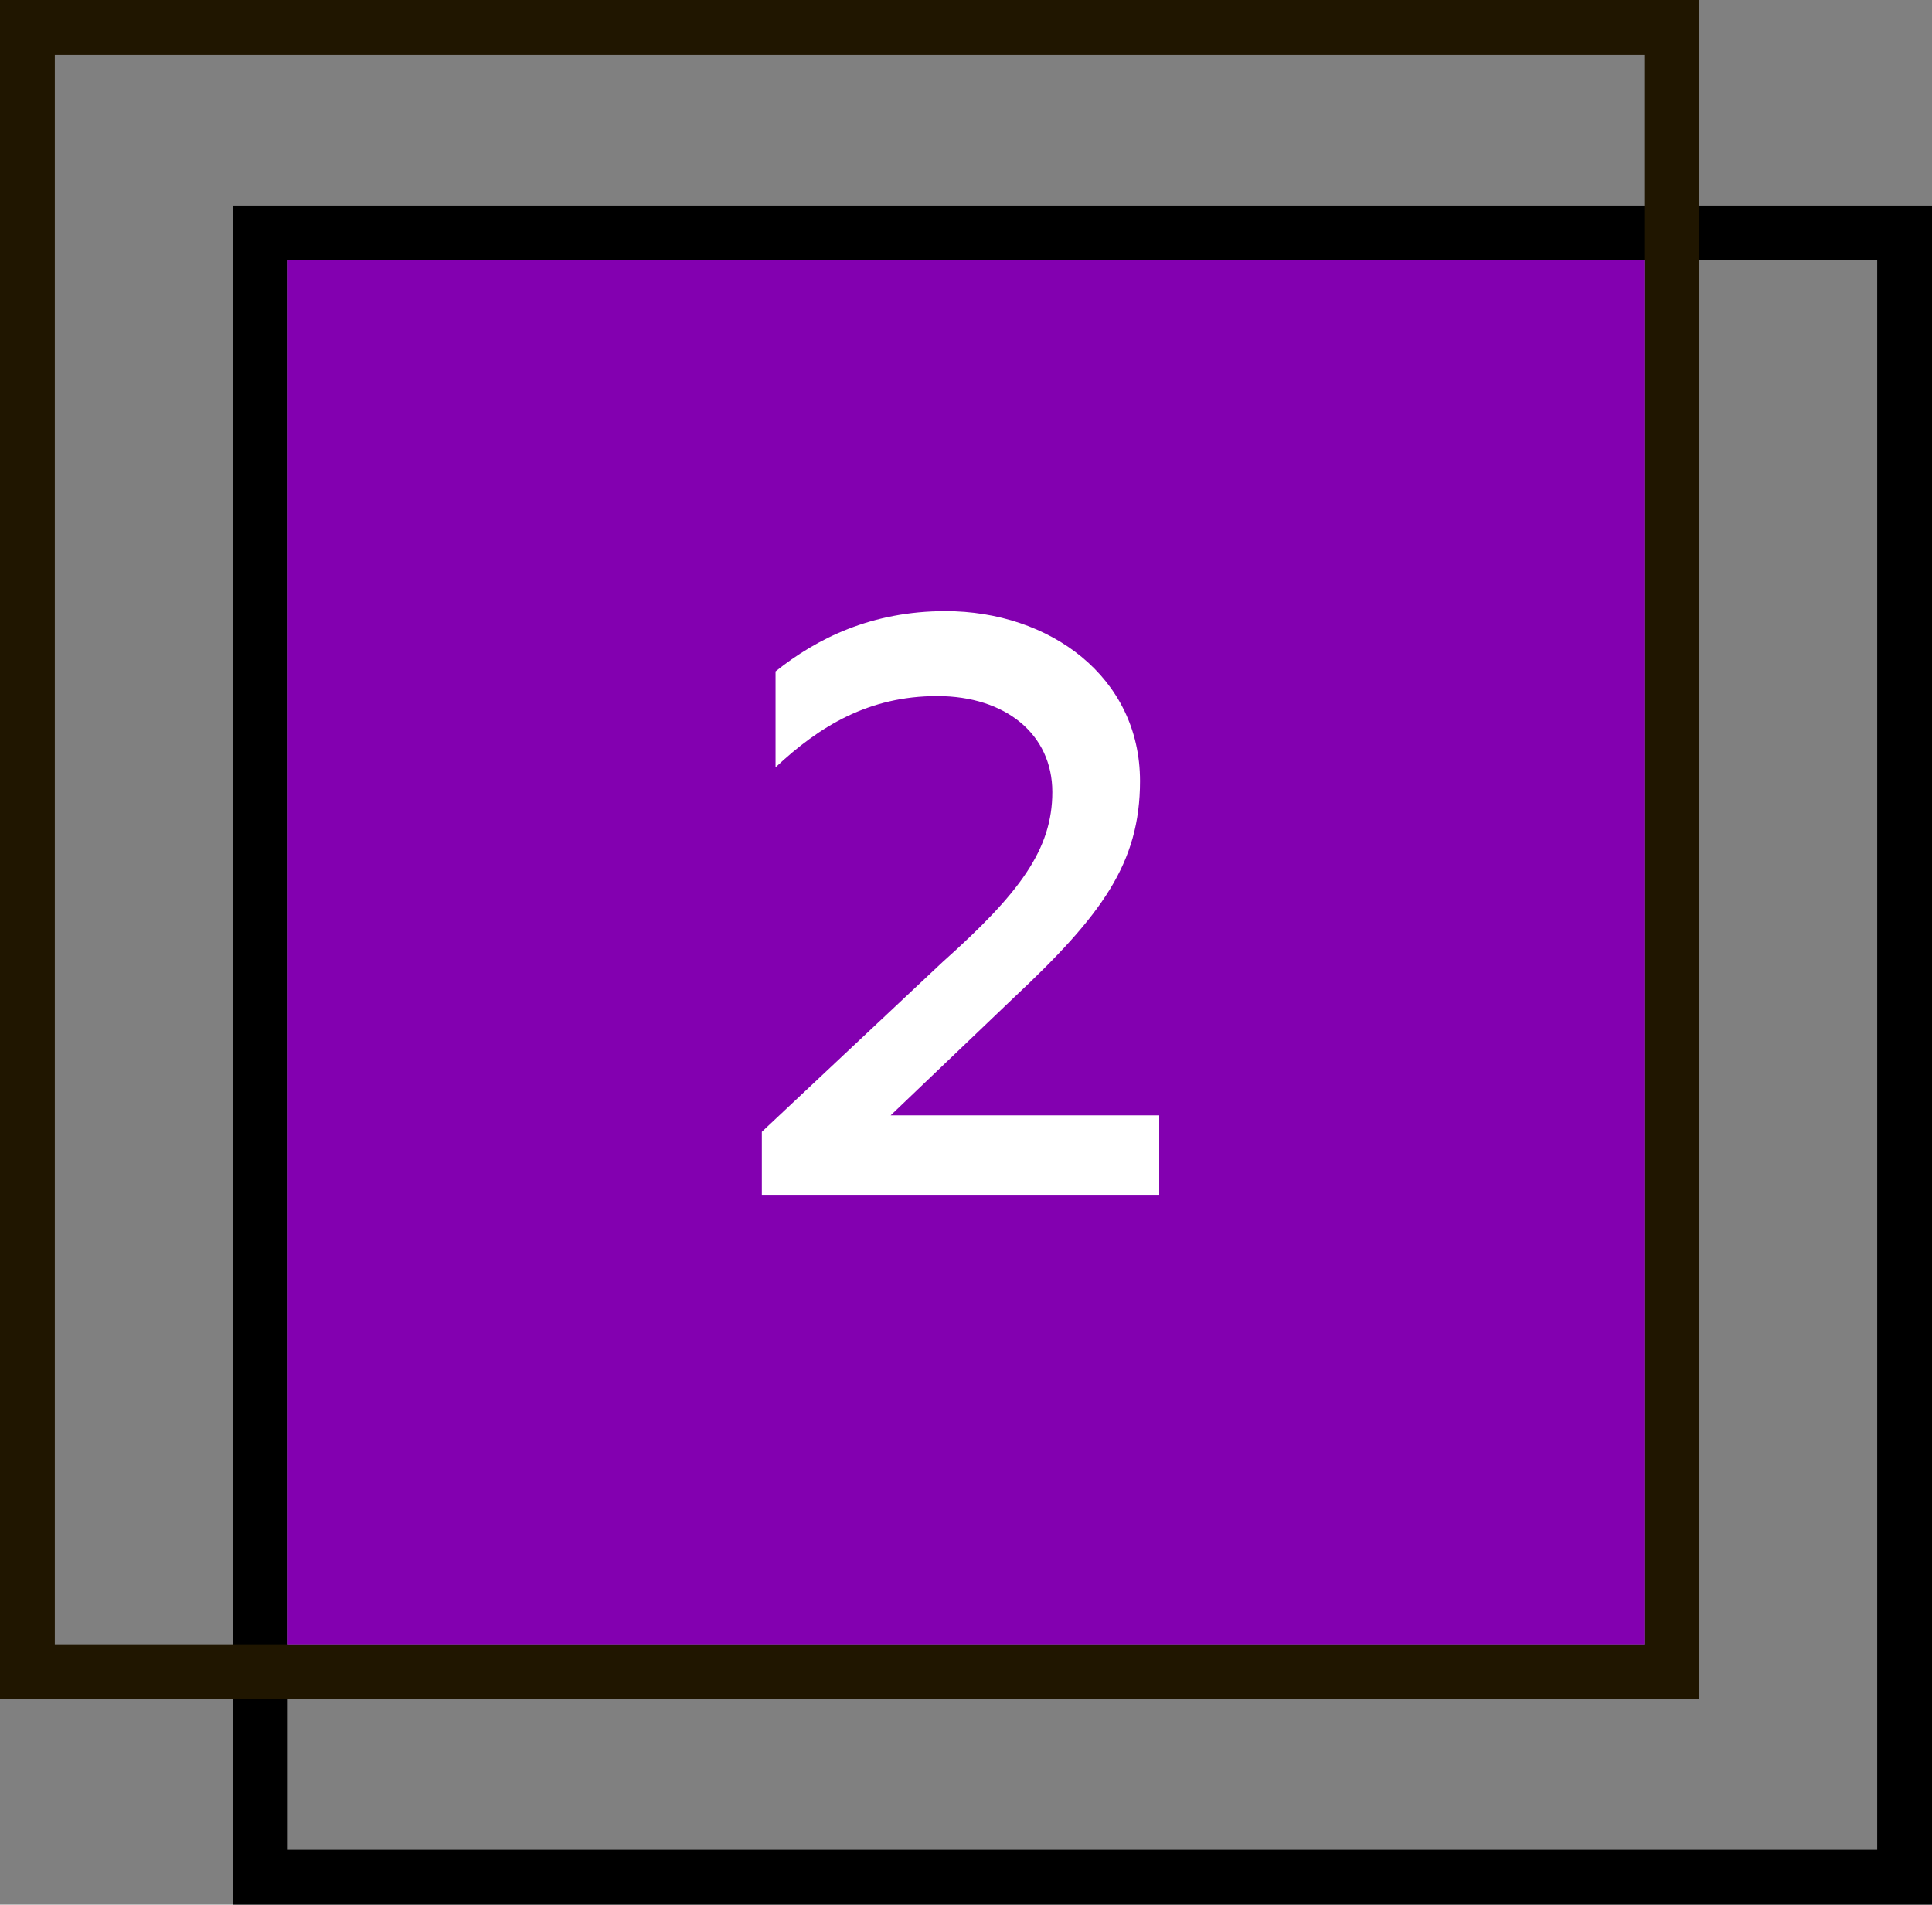
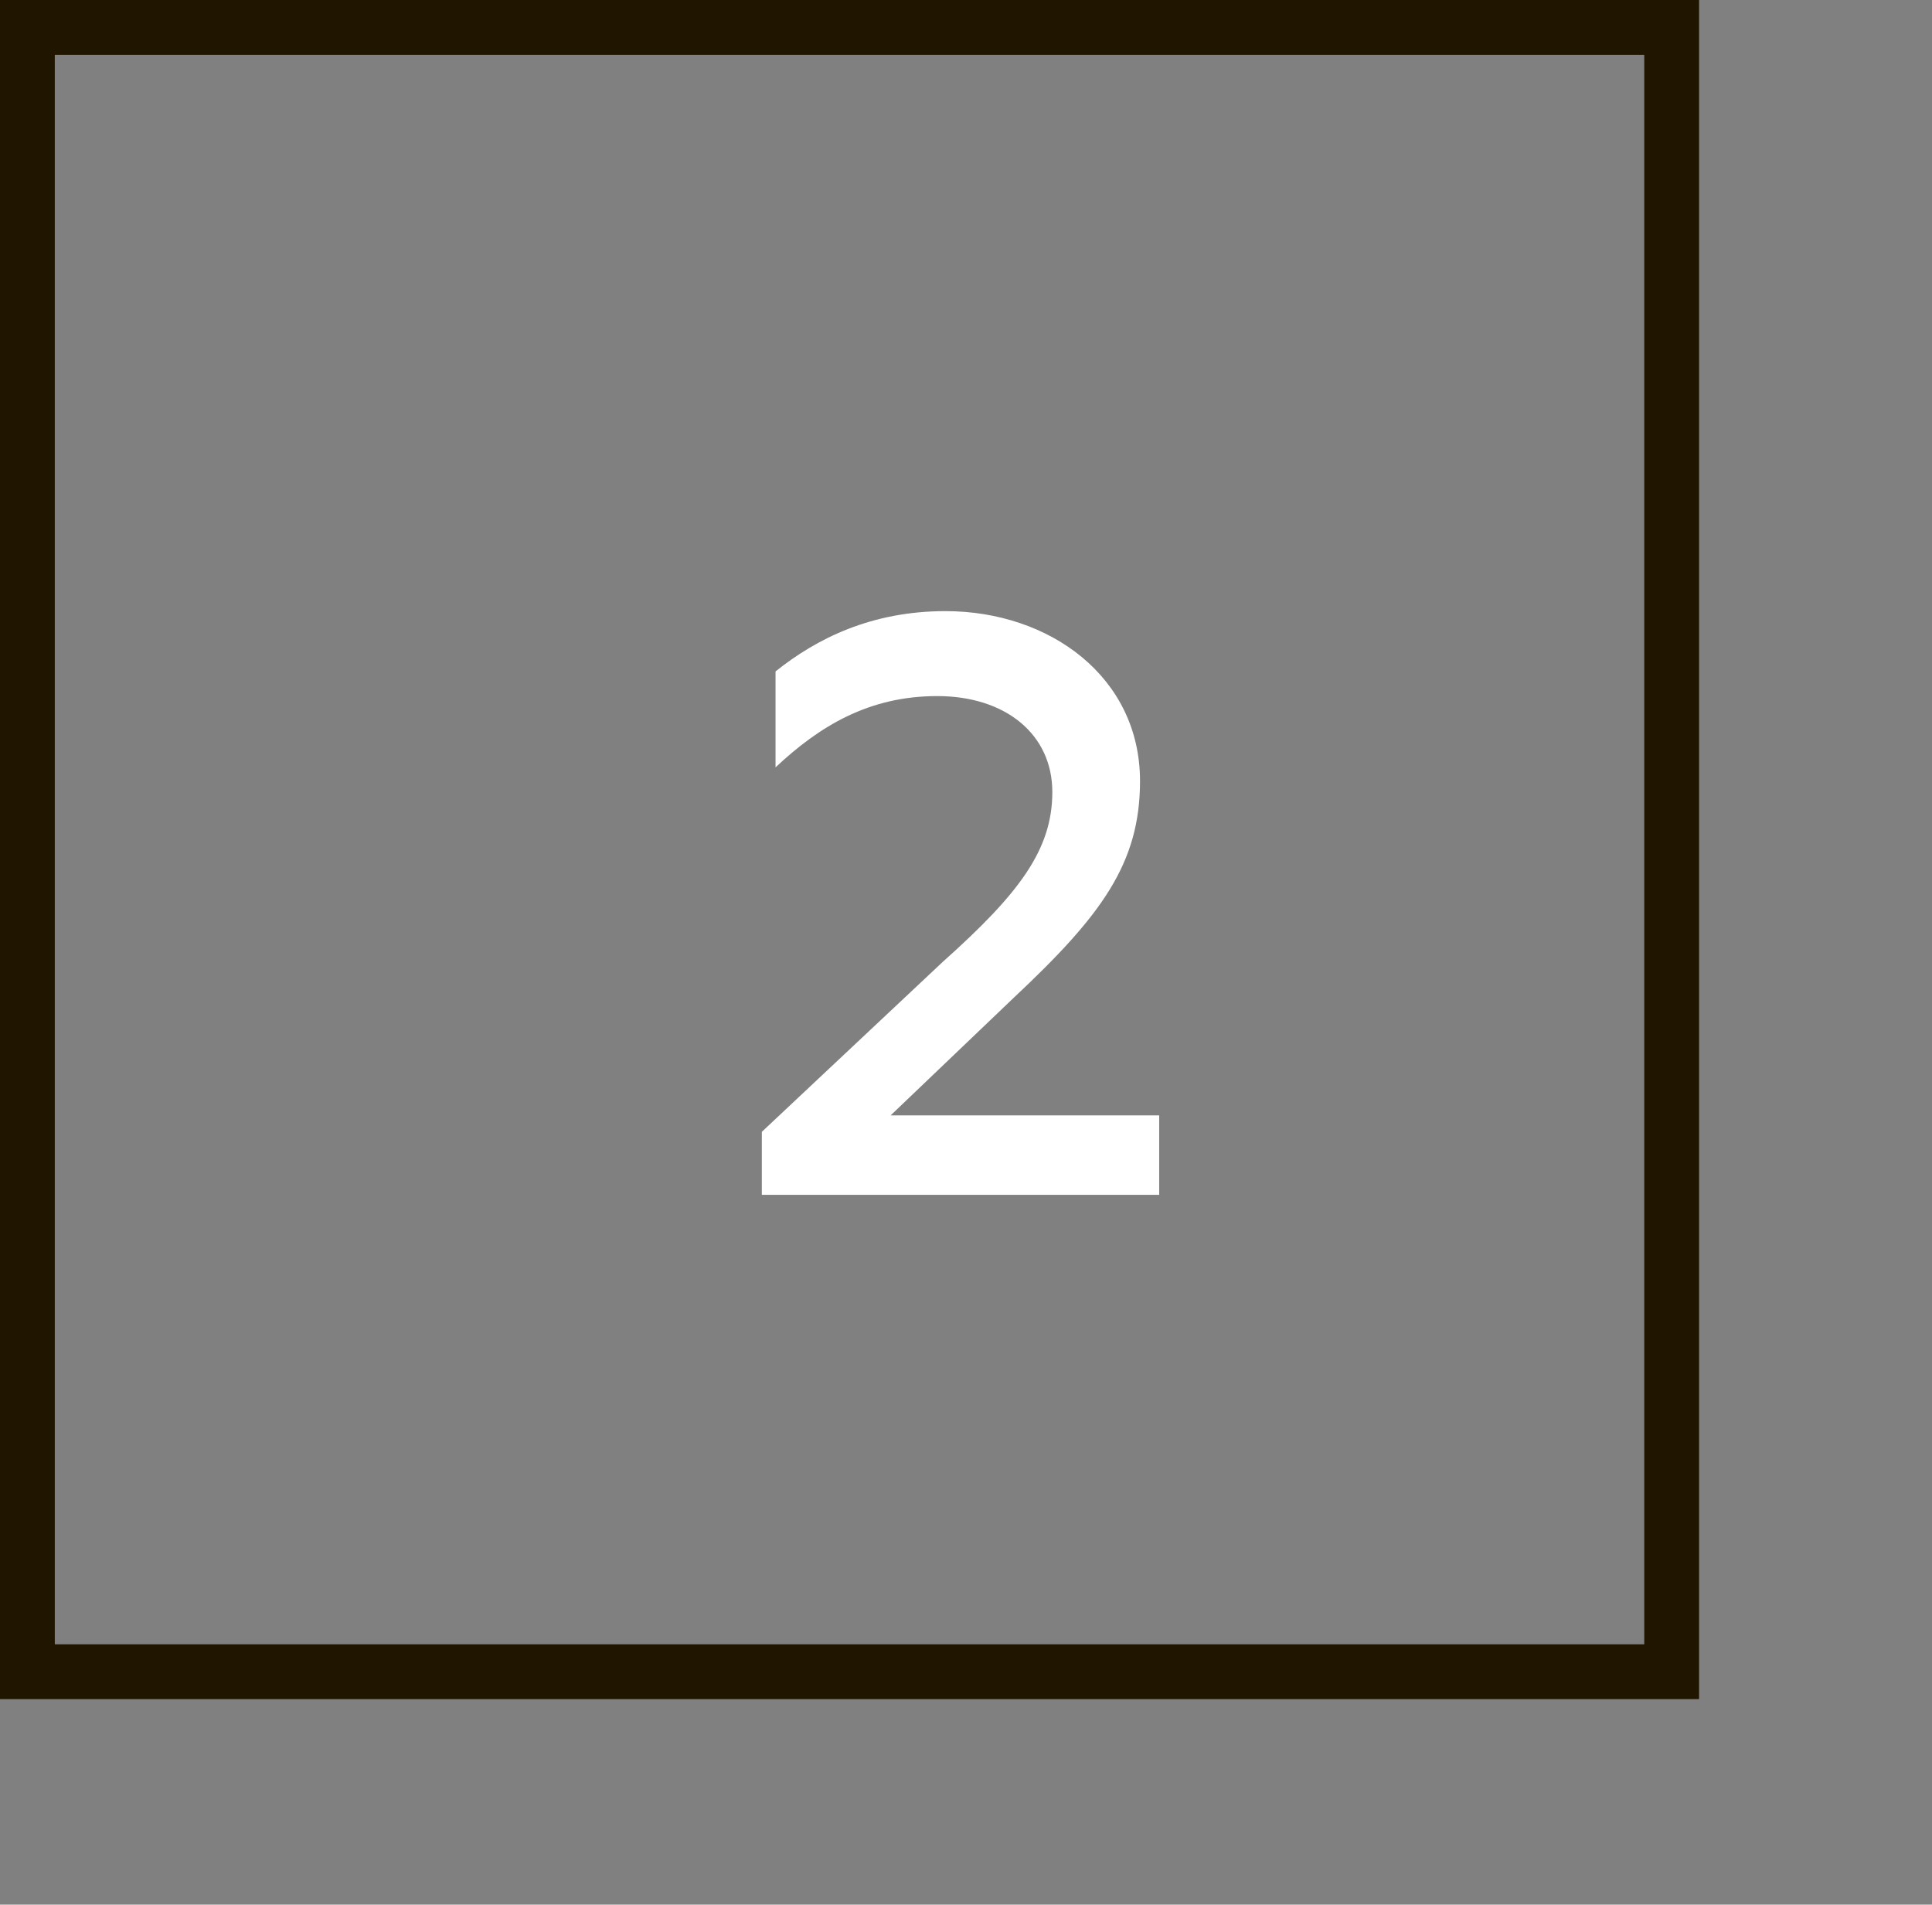
<svg xmlns="http://www.w3.org/2000/svg" id="Слой_1" x="0px" y="0px" viewBox="0 0 70.5 69.5" style="enable-background:new 0 0 70.5 69.5;" xml:space="preserve">
  <rect x="0" y="0" width="70.5" height="69.5" fill="#808080" stroke="none" />
  <style type="text/css"> .st0{fill:none;} .st1{fill:#201600;} .st2{fill:#8300B0;} .st3{fill:#FFFFFF;} </style>
  <g>
    <g>
      <g>
        <g>
          <path class="st0" d="M9.5,8.5v60h60v-60H9.5z M10.5,9.5H60V60H10.5V9.5z" />
        </g>
        <g>
-           <path d="M8.5,7.5v62h62v-62H8.5z M68.5,67.5h-58v-58h58V67.5z" />
-         </g>
+           </g>
      </g>
    </g>
    <g>
      <g>
        <g>
          <path class="st1" d="M0,0v62h62V0H0z M60,60H2V2h58V60z" />
        </g>
        <g>
-           <rect x="10.5" y="9.5" class="st2" width="49.5" height="50.5" />
-         </g>
+           </g>
      </g>
    </g>
  </g>
  <g>
    <path class="st3" d="M27.8,41.3l6.6-6.2c2.8-2.5,4-4.1,4-6.2c0-2.1-1.7-3.5-4.2-3.5c-2.5,0-4.3,1.1-5.9,2.6v-3.5 c1.5-1.2,3.5-2.2,6.2-2.2c3.8,0,7.1,2.4,7.1,6.2c0,3-1.4,4.9-4.6,7.9l-4.5,4.3h9.8v2.9H27.8V41.3z" />
  </g>
</svg>